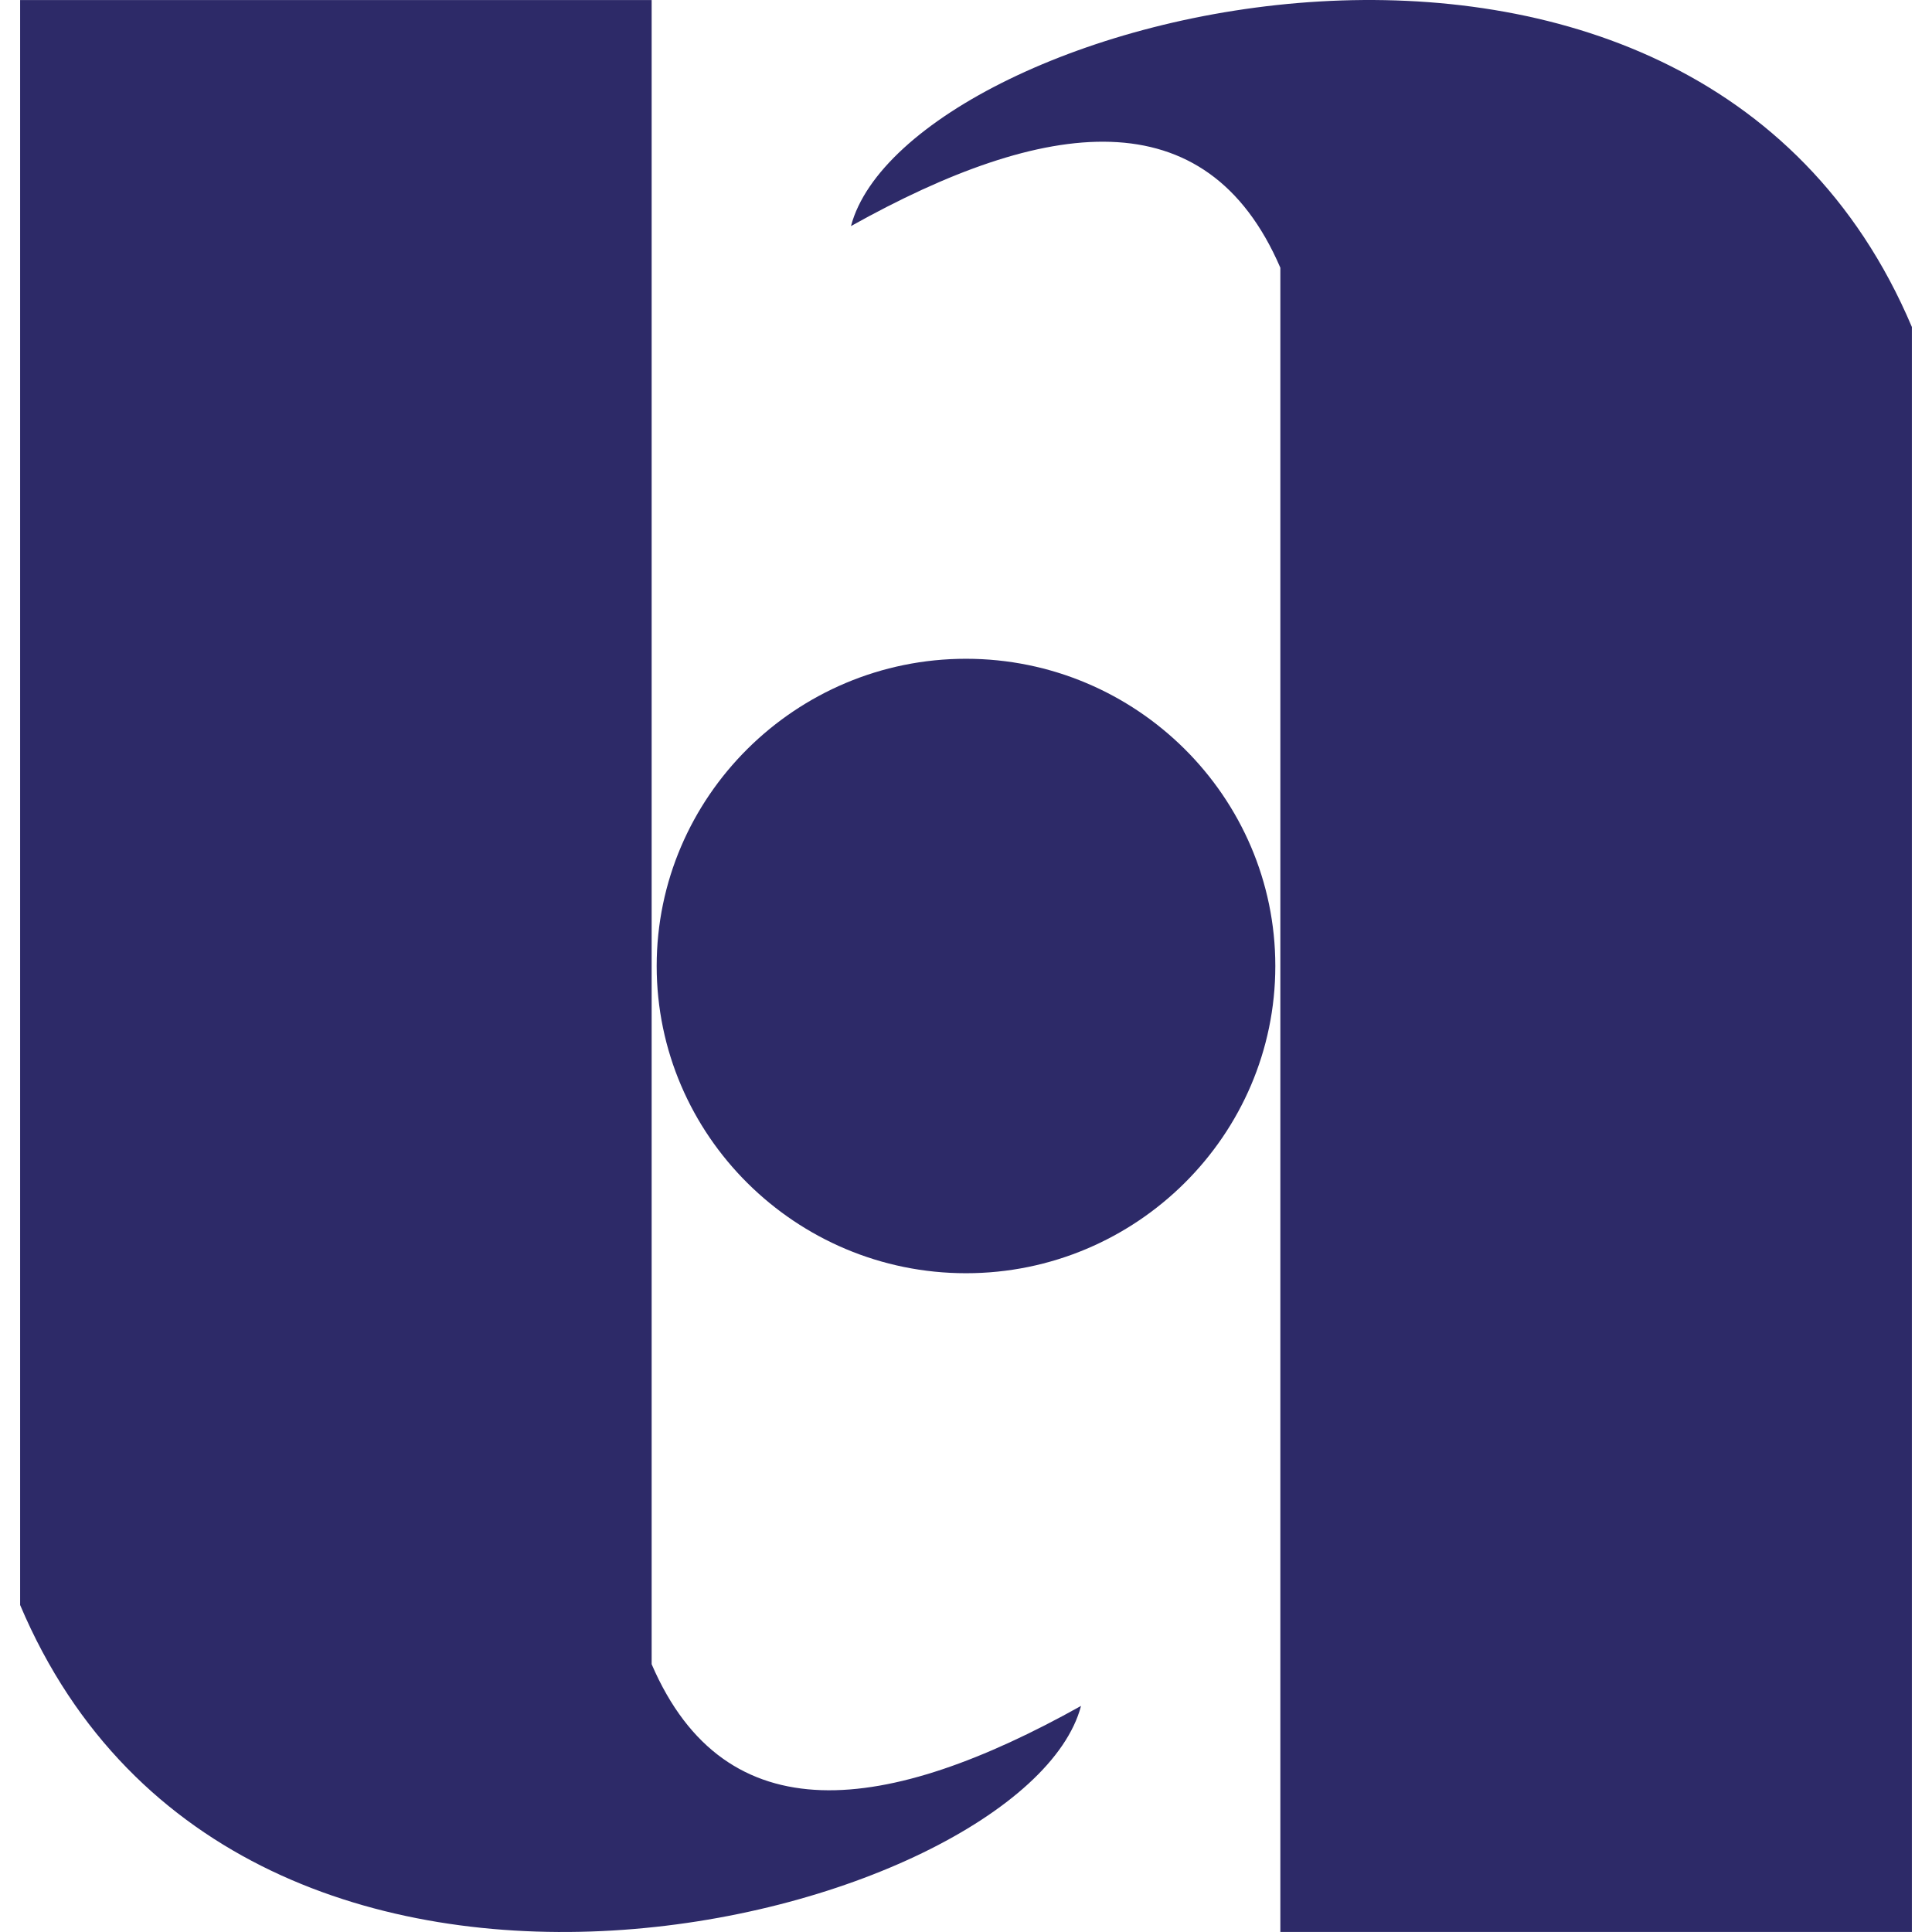
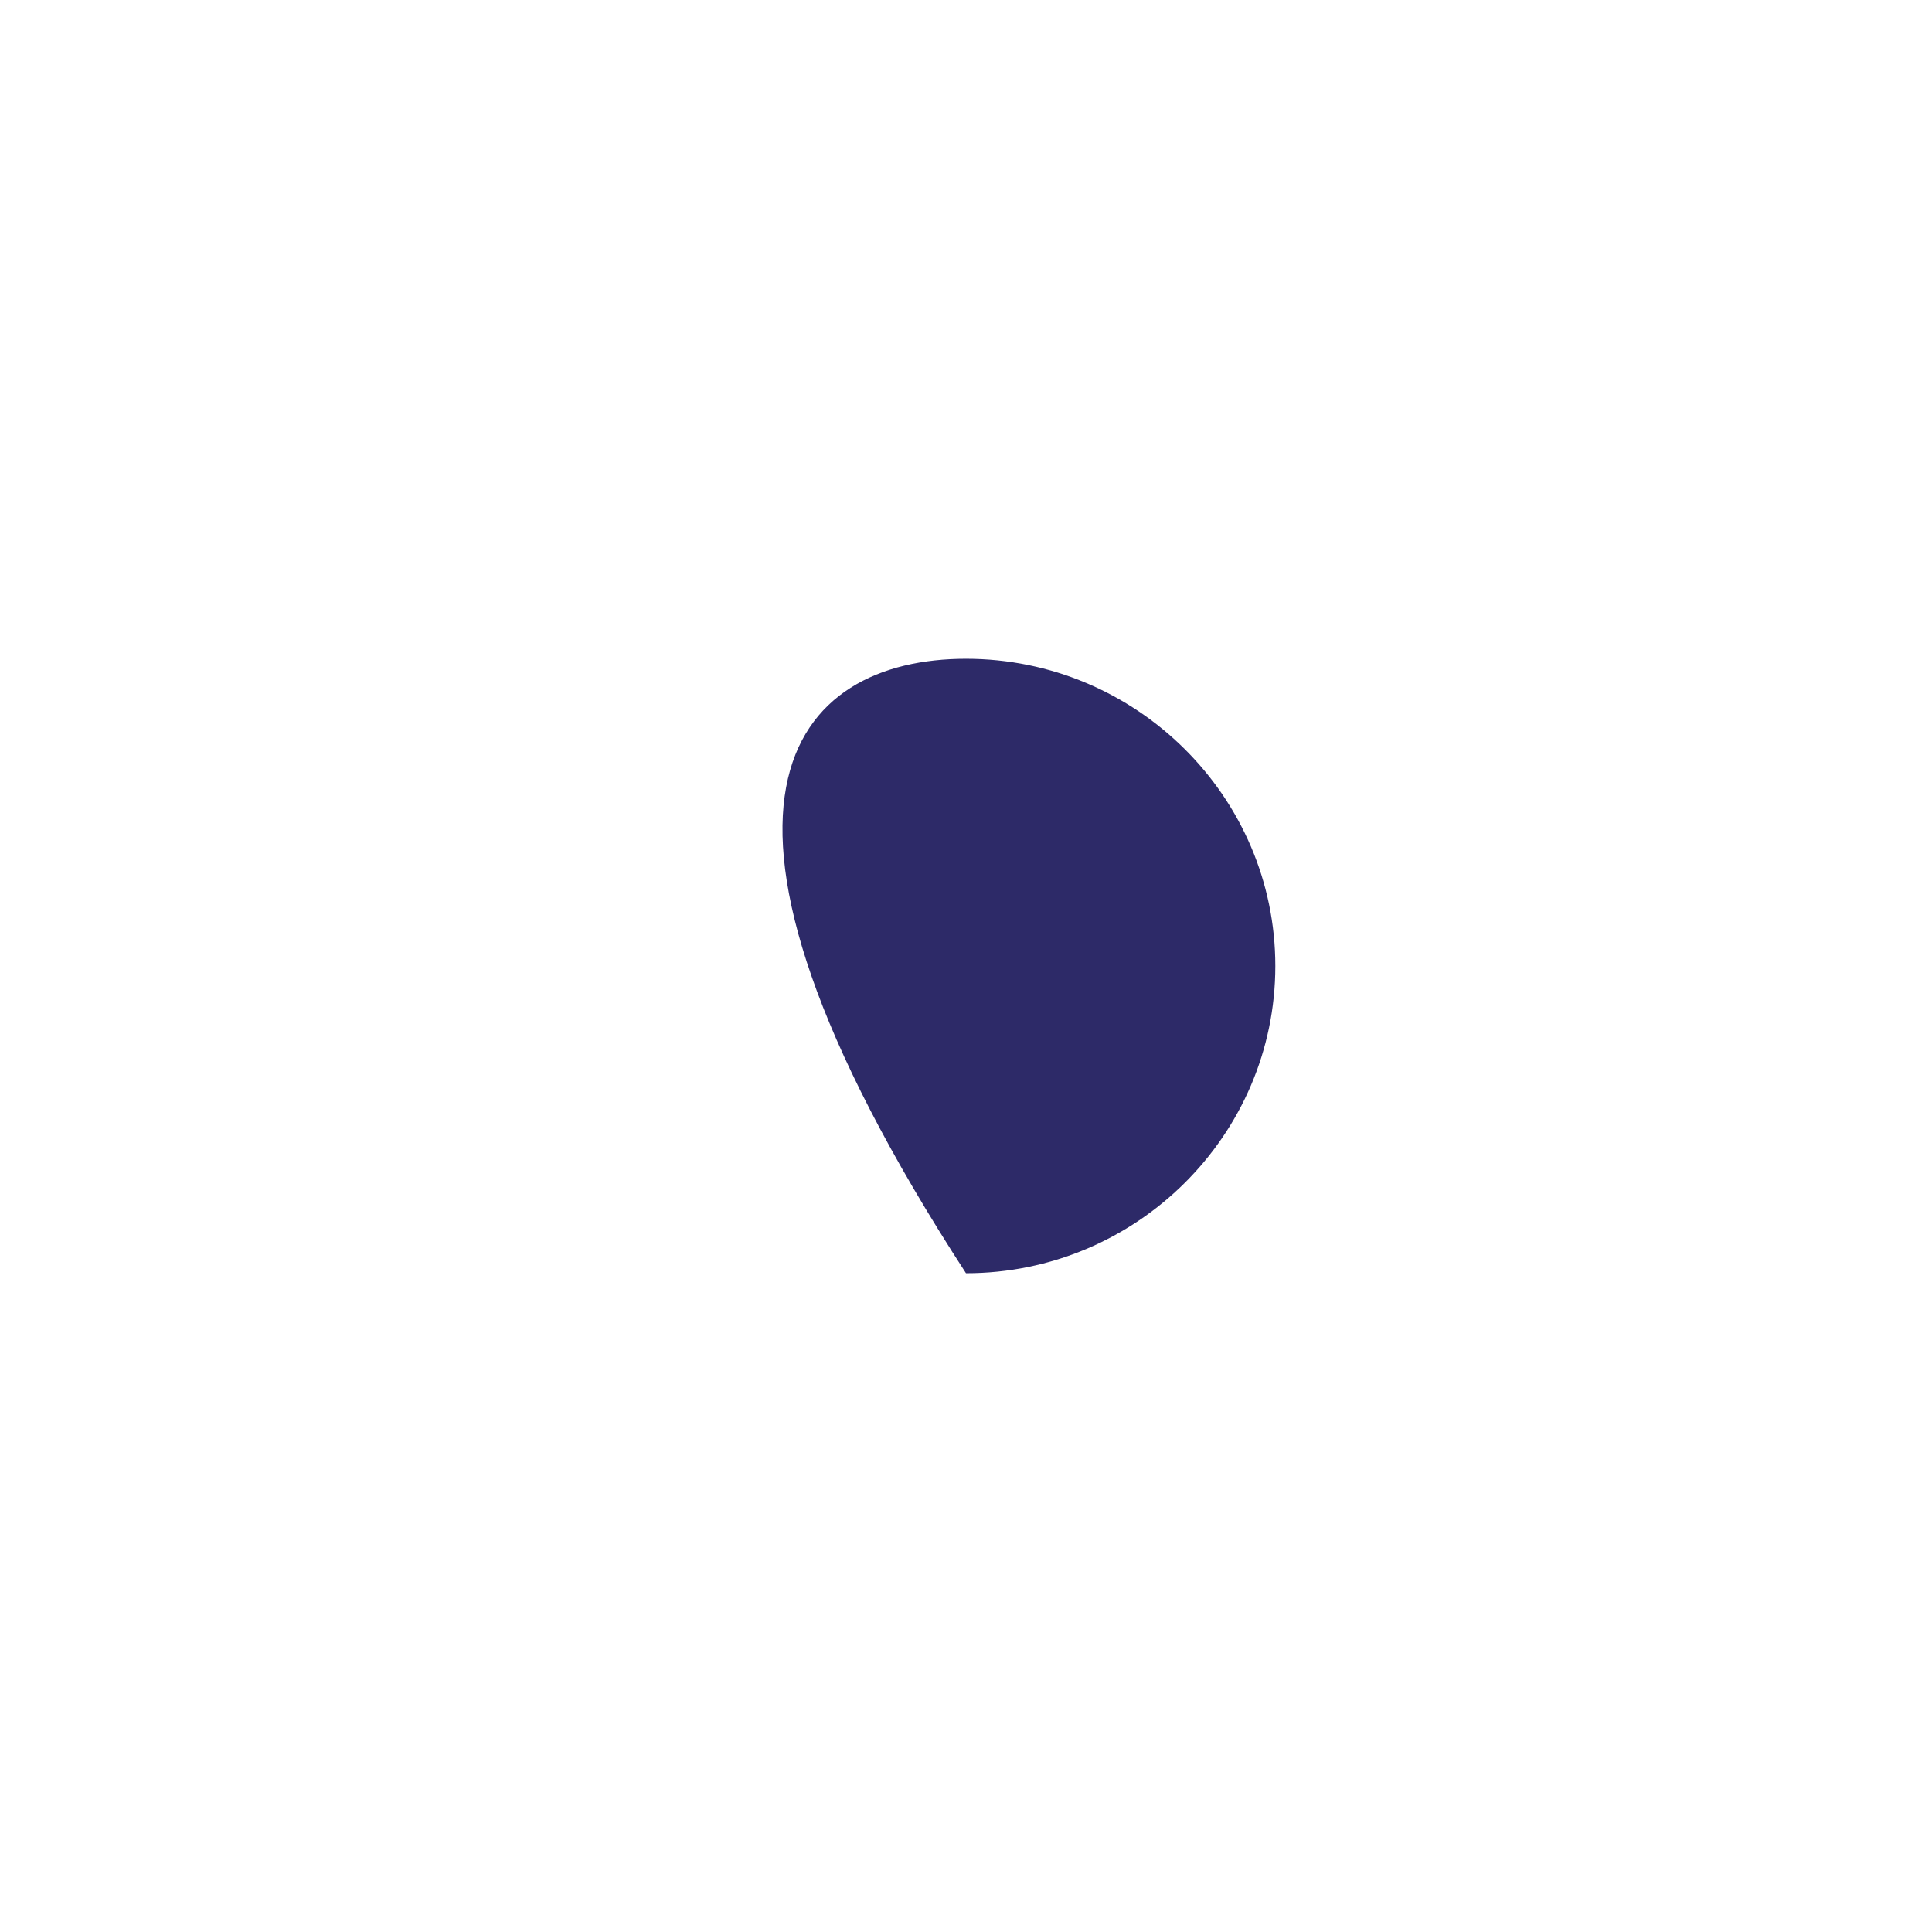
<svg xmlns="http://www.w3.org/2000/svg" width="48" height="48" viewBox="0 0 48 48" fill="none">
-   <path d="M31.81 47.999H47.5V8.124C42.014 -4.841 22.534 0.358 21.142 5.617C25.96 2.926 29.97 2.382 31.81 6.652V47.999Z" fill="#2D2A68" />
-   <path d="M16.19 0.001H0.5V39.876C5.986 52.841 25.466 47.642 26.858 42.383C22.04 45.074 18.03 45.618 16.19 41.347V0.001Z" fill="#2D2A68" />
-   <path d="M31.685 24C31.685 28.204 28.233 31.633 24 31.633C19.767 31.633 16.315 28.204 16.315 24C16.315 19.796 19.767 16.367 24 16.367C28.233 16.367 31.685 19.796 31.685 24Z" fill="#2D2A68" />
+   <path d="M31.685 24C31.685 28.204 28.233 31.633 24 31.633C16.315 19.796 19.767 16.367 24 16.367C28.233 16.367 31.685 19.796 31.685 24Z" fill="#2D2A68" />
</svg>